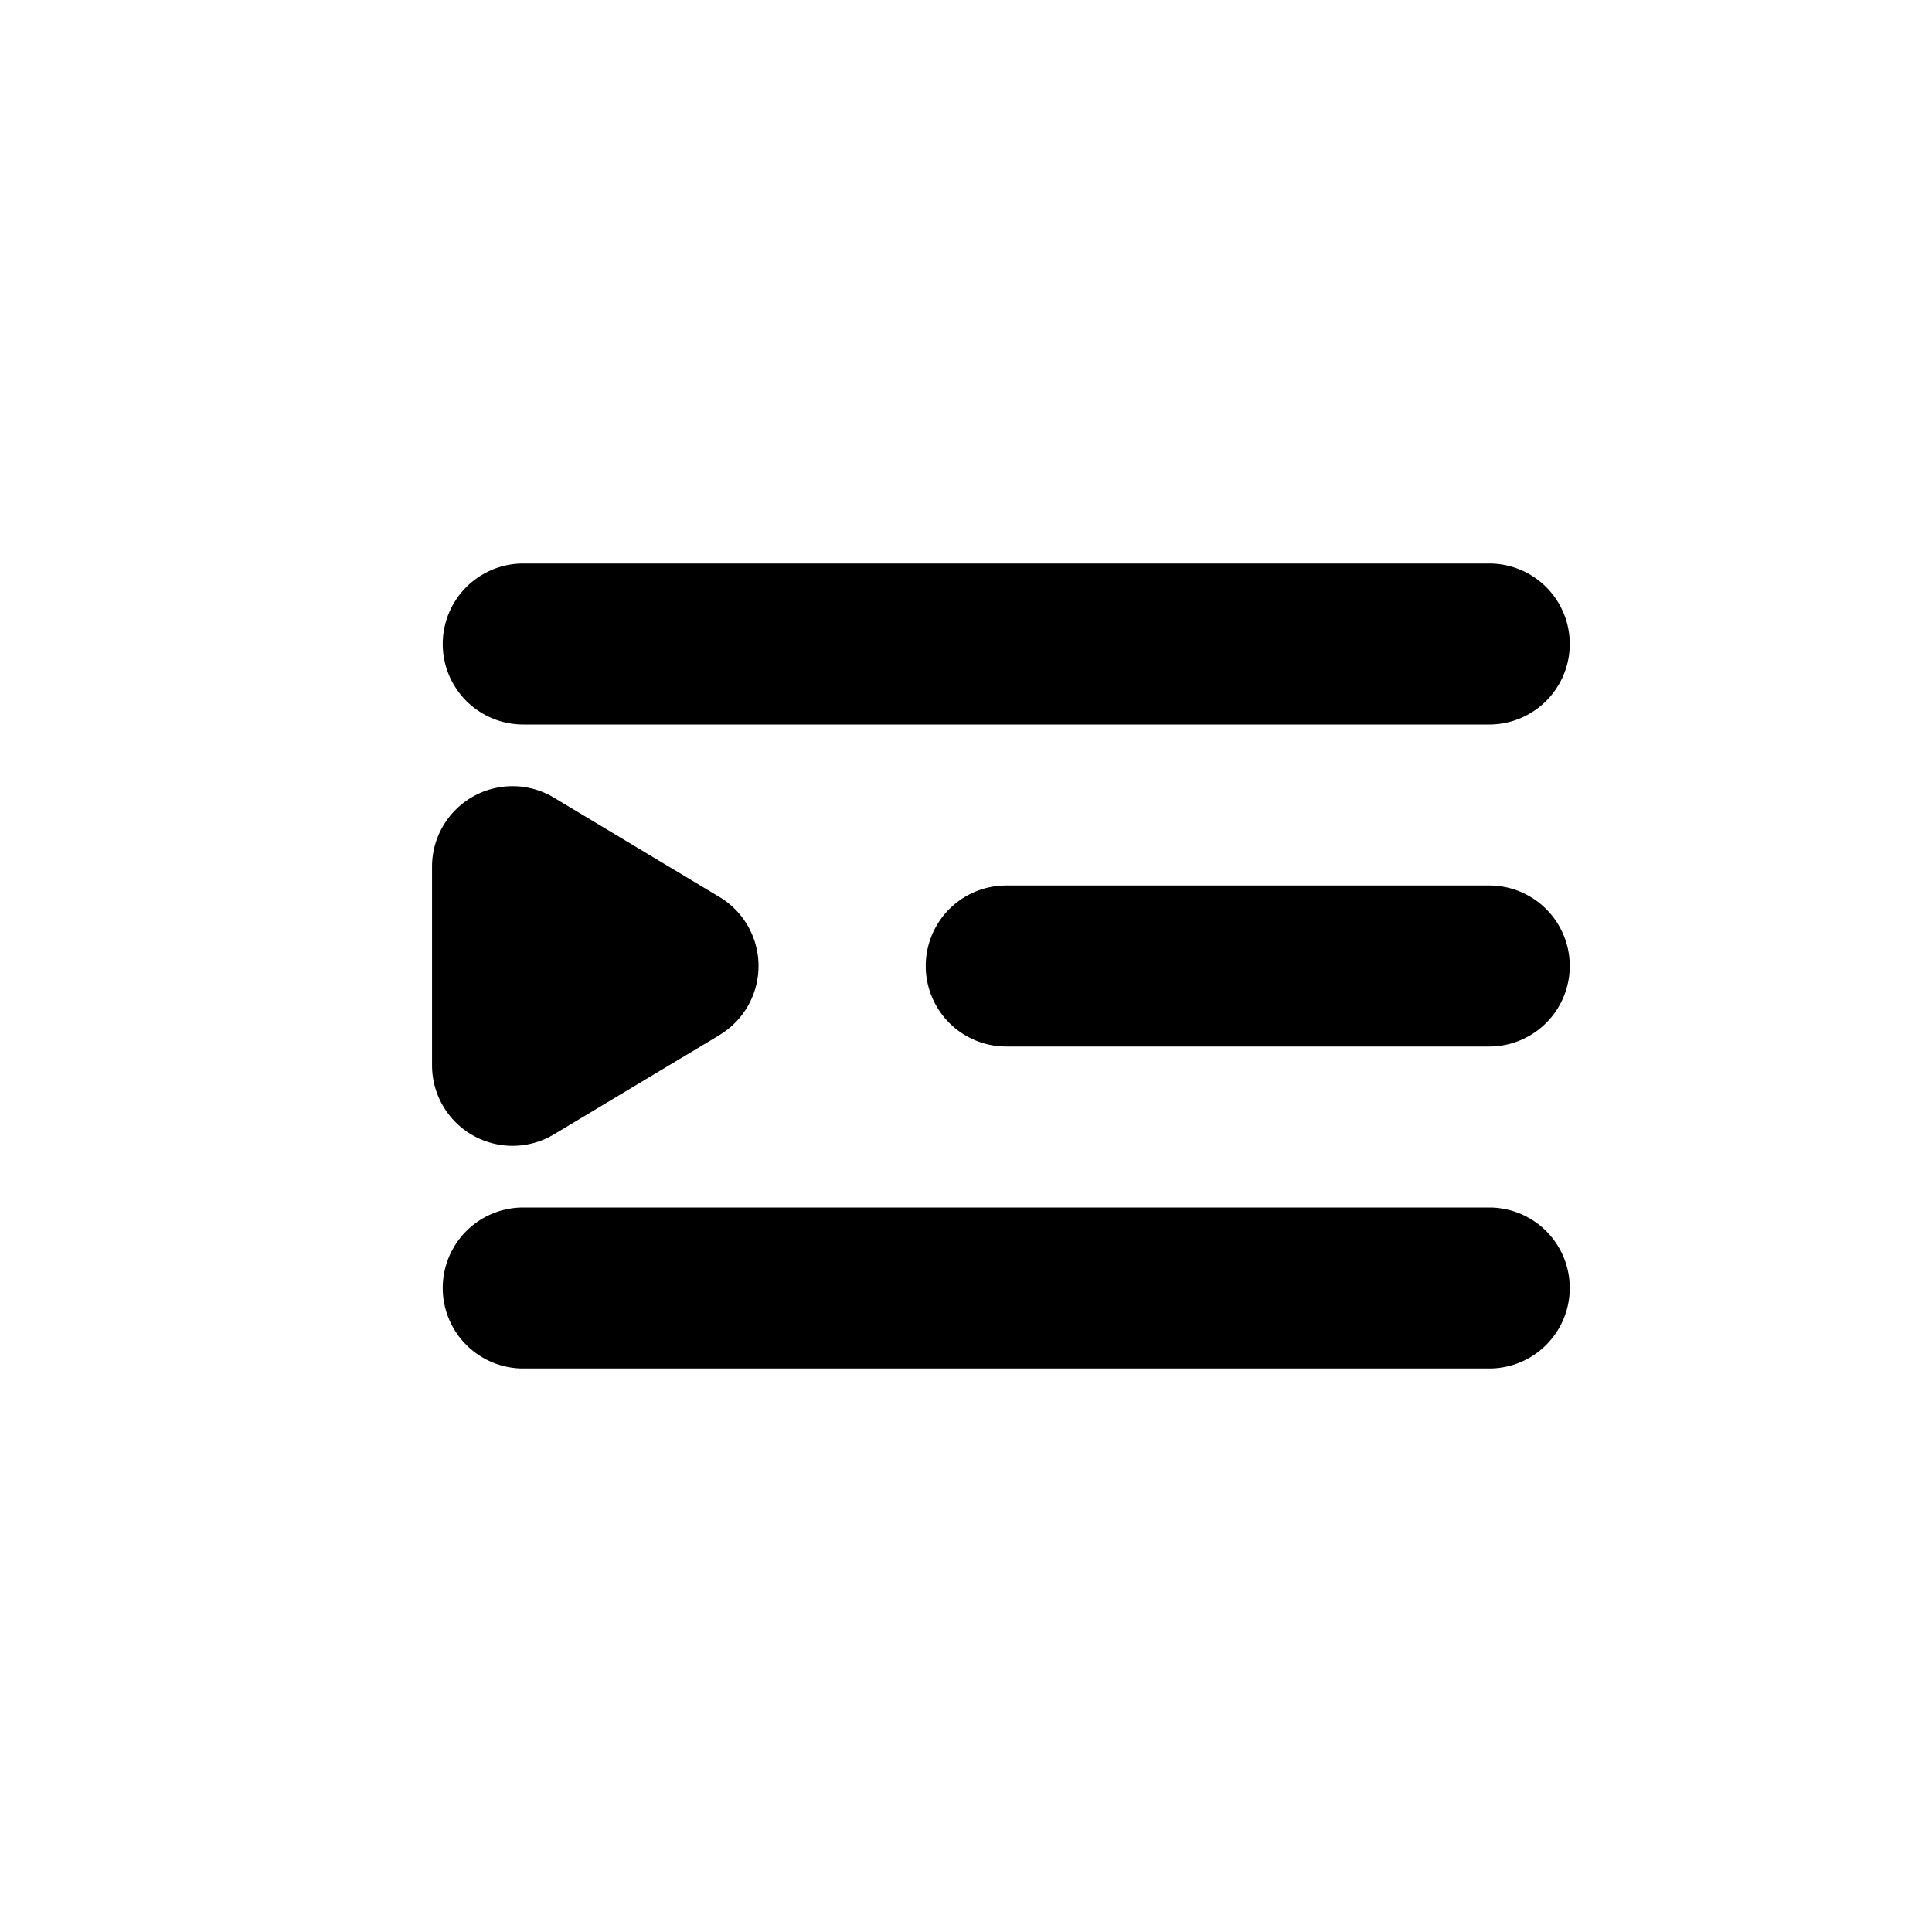
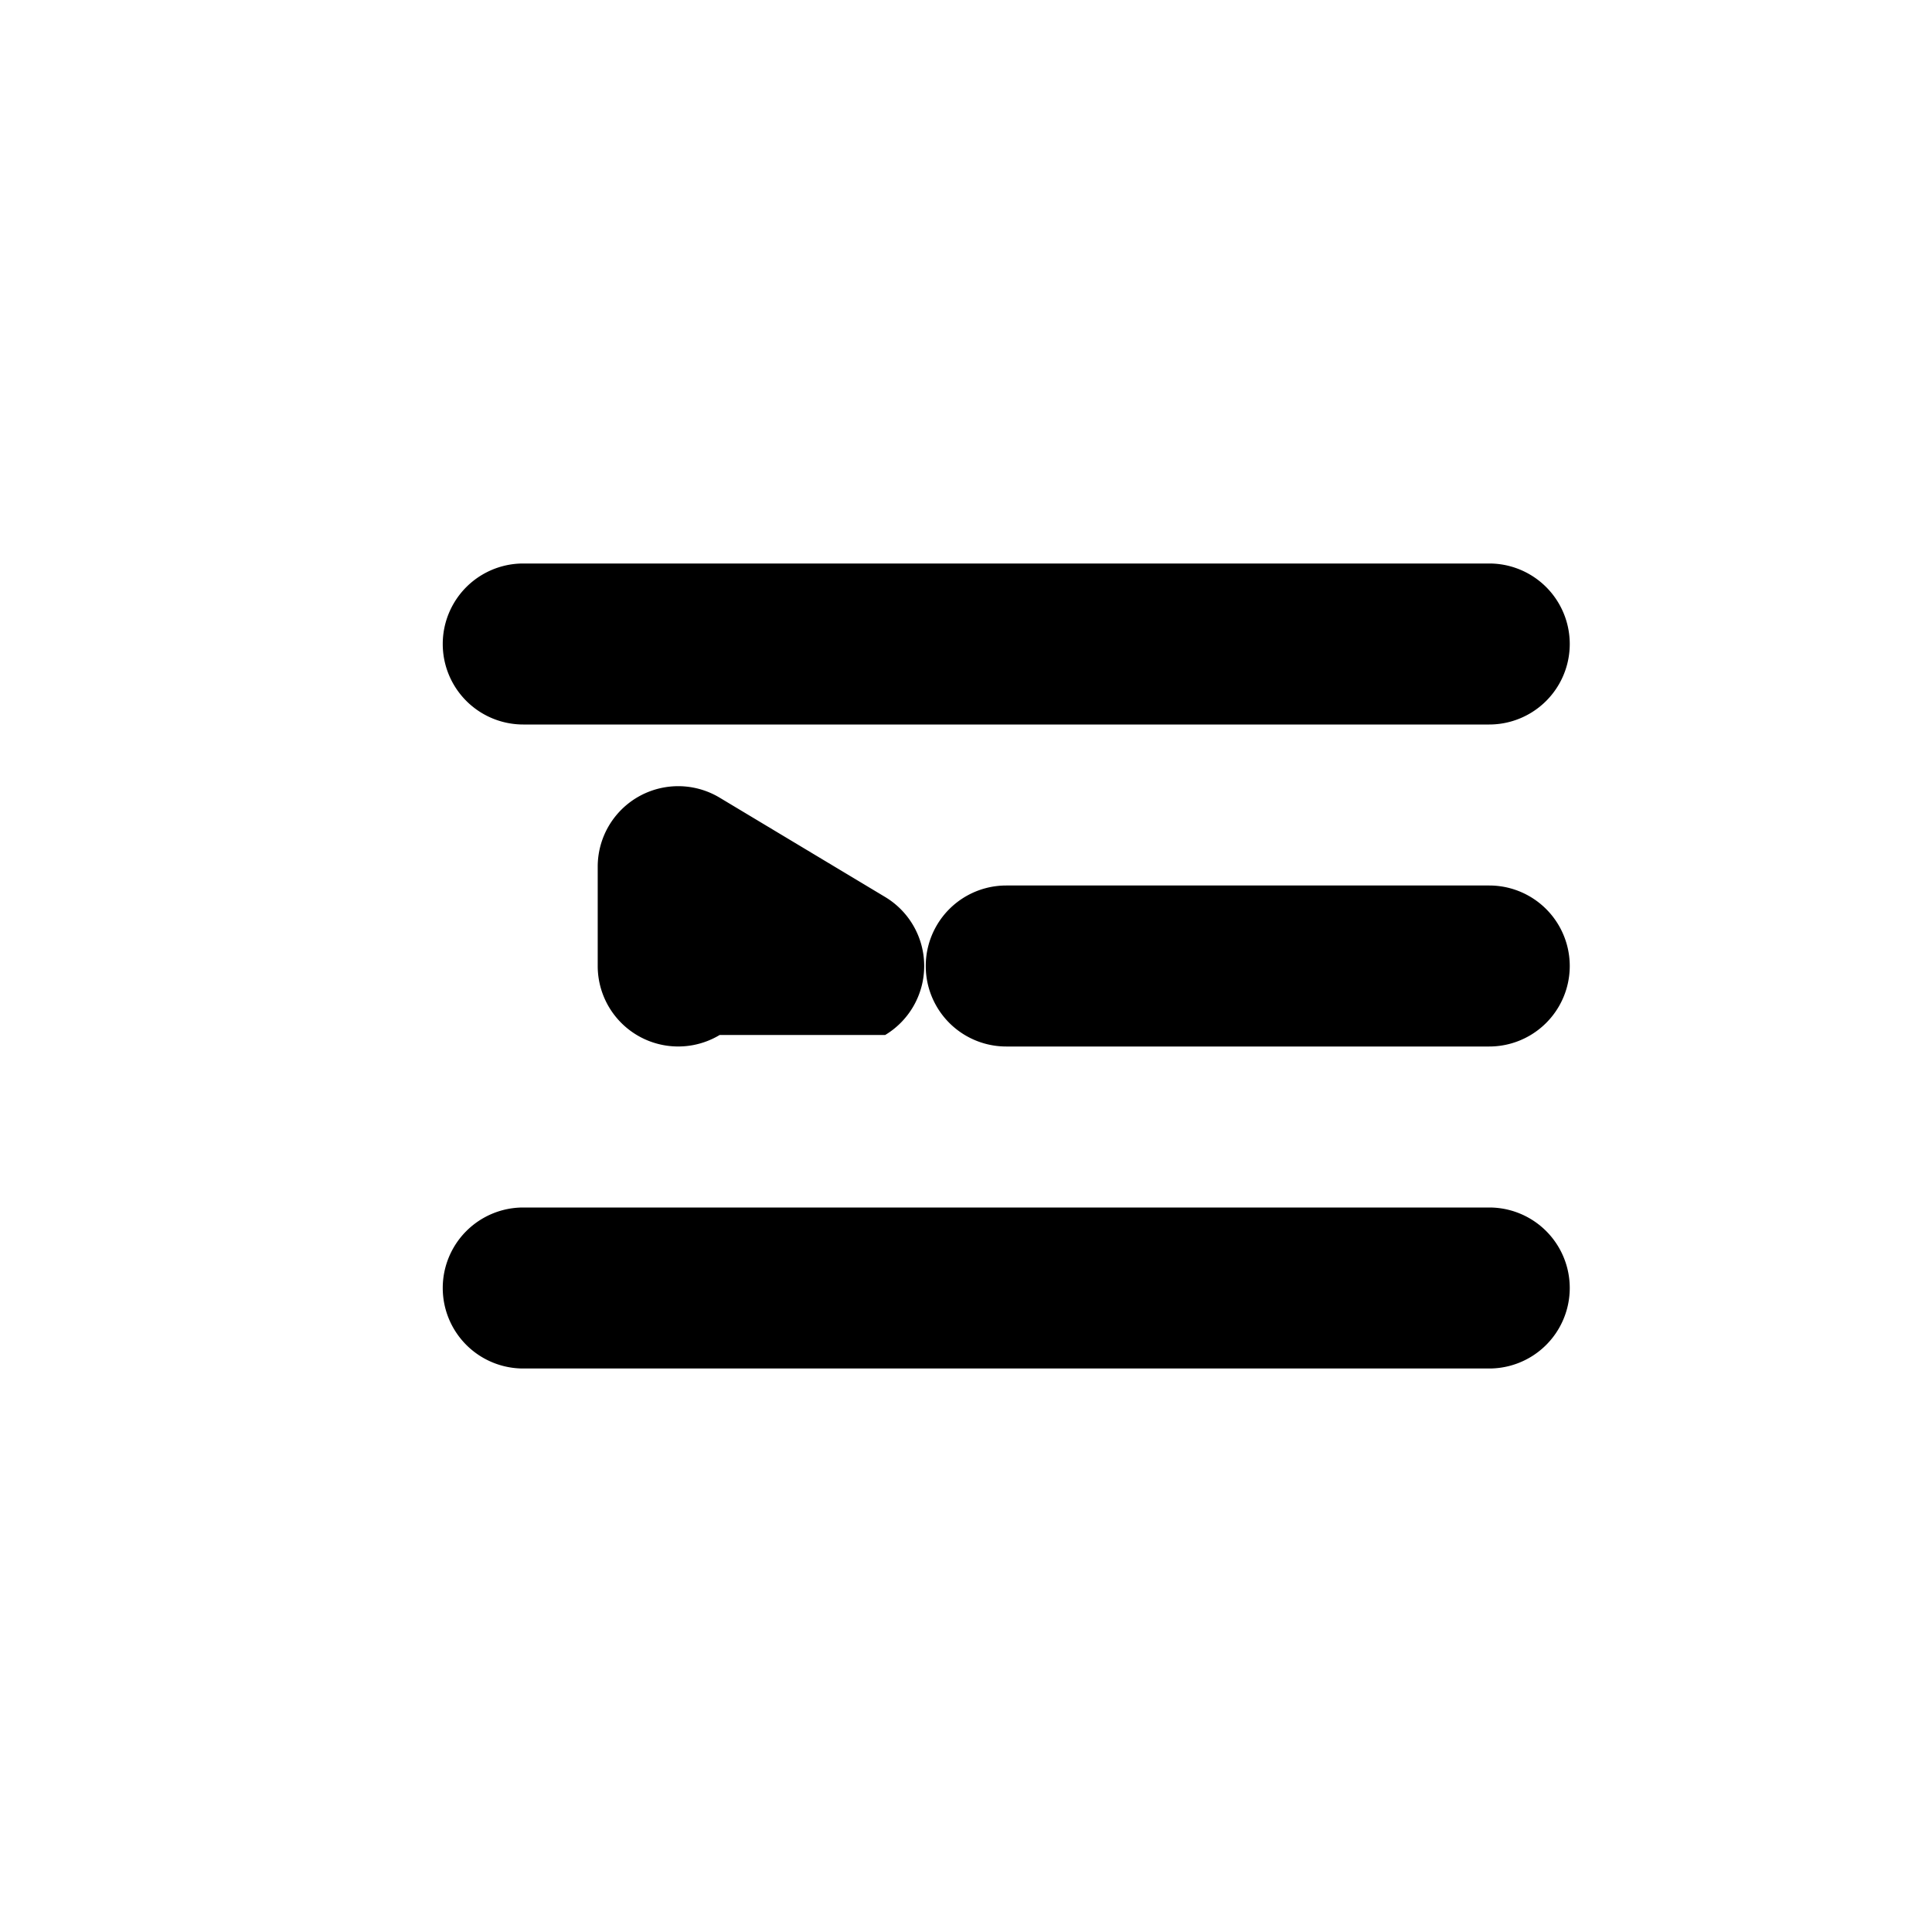
<svg xmlns="http://www.w3.org/2000/svg" fill="#000000" width="800px" height="800px" viewBox="-4.5 -7 24 24" preserveAspectRatio="xMinYMin" class="jam jam-indent">
-   <path d="M2 0h12a1 1 0 0 1 0 2H2a1 1 0 1 1 0-2zm0 8h12a1 1 0 0 1 0 2H2a1 1 0 1 1 0-2zm6-4h6a1 1 0 0 1 0 2H8a1 1 0 1 1 0-2zM4.44 5.857L2.382 7.091a1 1 0 0 1-1.515-.857V3.766a1 1 0 0 1 1.515-.857l2.056 1.234a1 1 0 0 1 0 1.714z" />
+   <path d="M2 0h12a1 1 0 0 1 0 2H2a1 1 0 1 1 0-2zm0 8h12a1 1 0 0 1 0 2H2a1 1 0 1 1 0-2zm6-4h6a1 1 0 0 1 0 2H8a1 1 0 1 1 0-2zM4.44 5.857a1 1 0 0 1-1.515-.857V3.766a1 1 0 0 1 1.515-.857l2.056 1.234a1 1 0 0 1 0 1.714z" />
</svg>